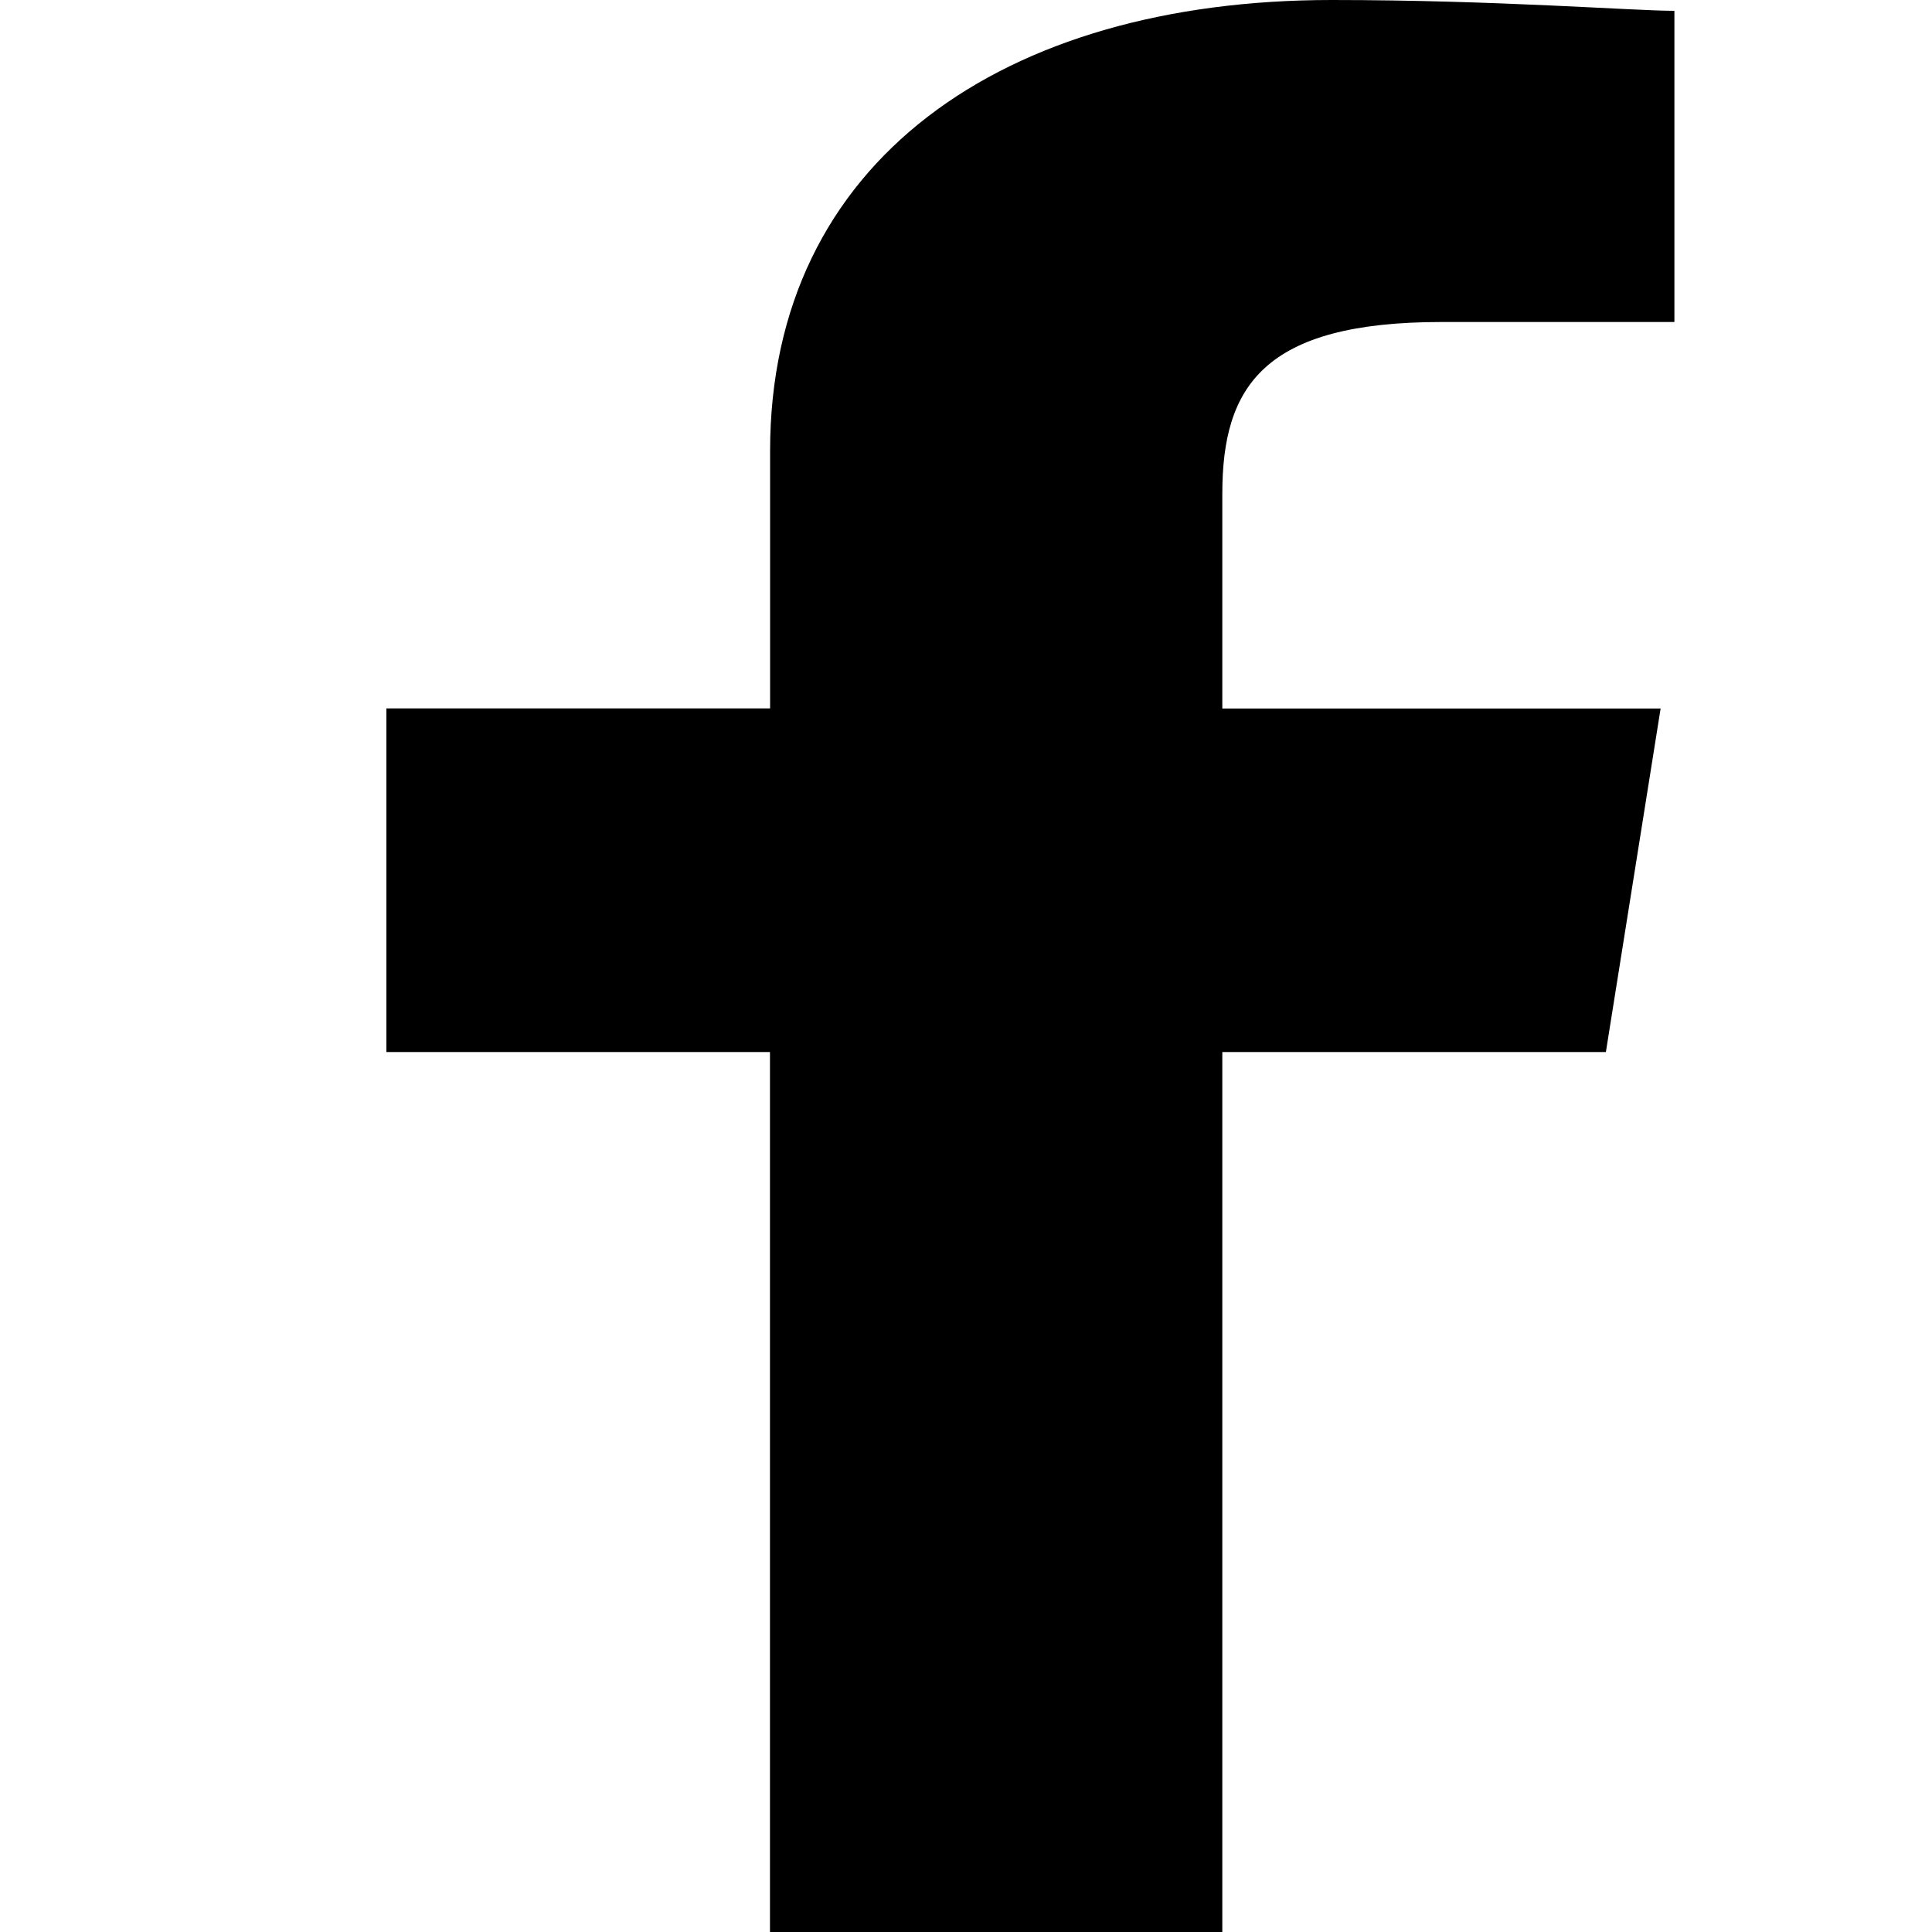
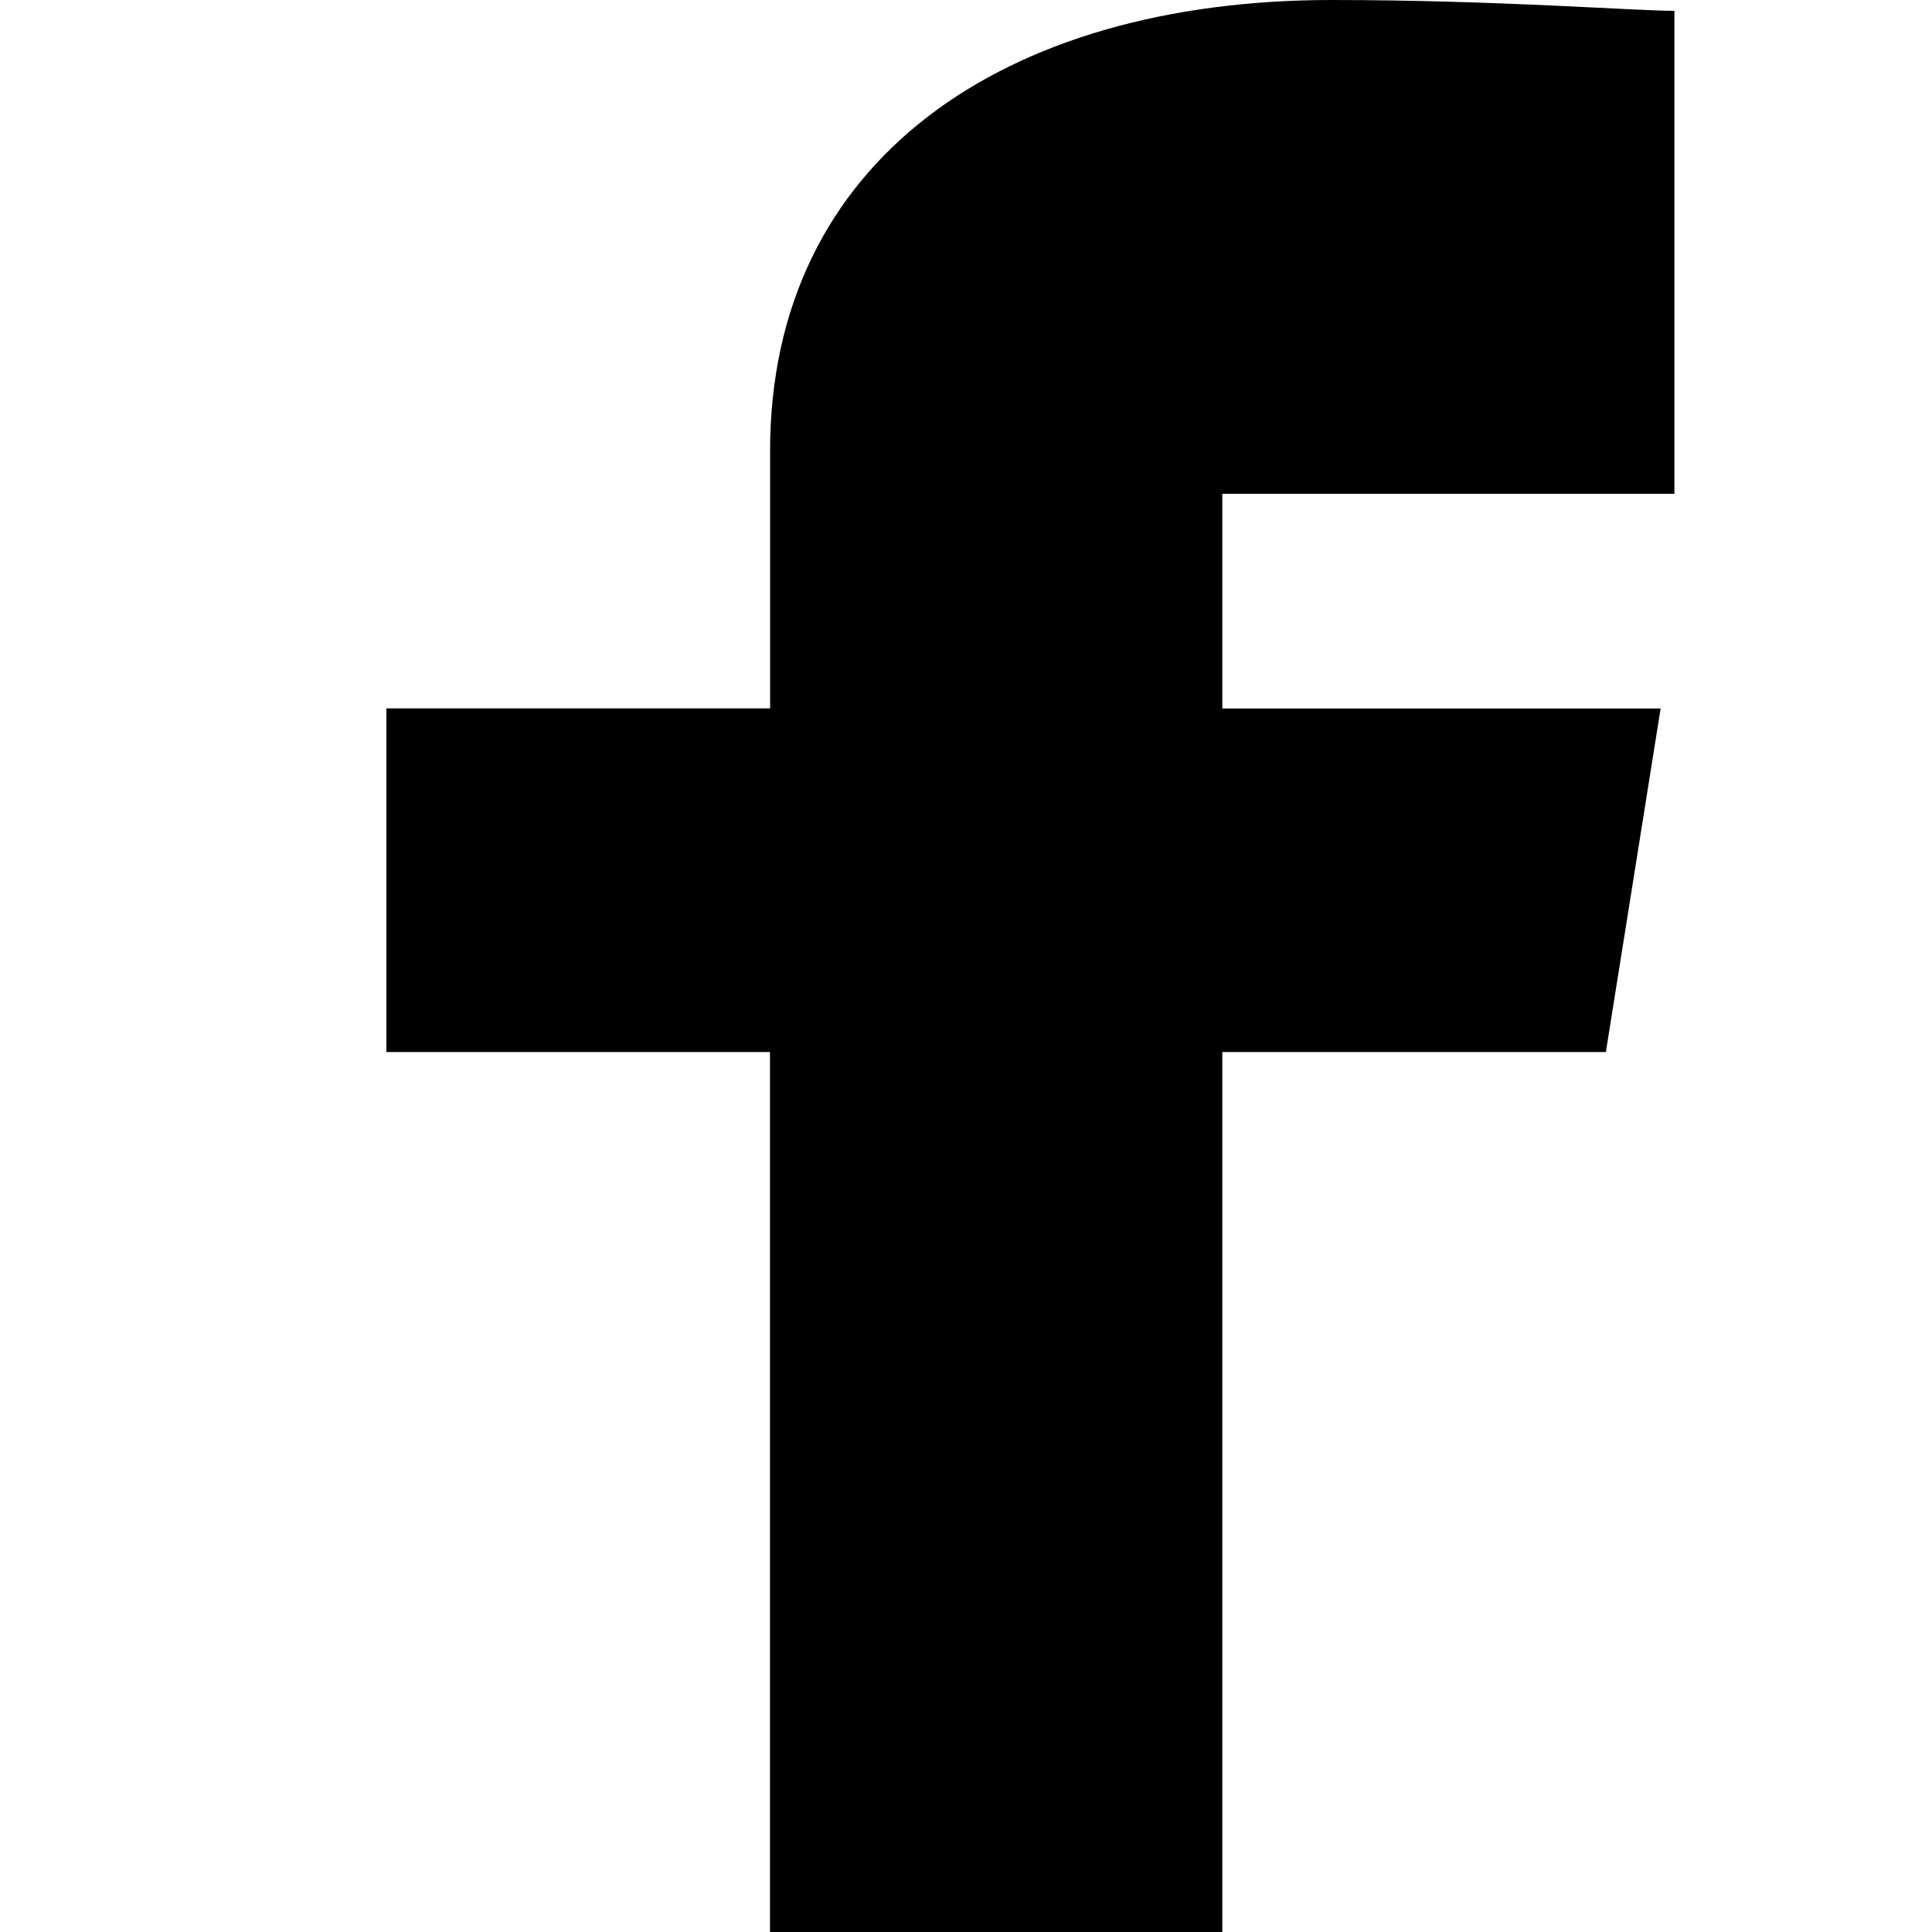
<svg xmlns="http://www.w3.org/2000/svg" viewBox="0 0 15 15" x="0" y="0">
-   <path fill="currentColor" fill-rule="evenodd" d="M9.49 15V8.168h2.978l.425-2.667H9.49V3.834c0-.833.319-1.334 1.702-1.334H13V.084C12.68.084 11.617 0 10.34 0 7.788 0 5.979 1.25 5.979 3.5v2H3v2.668h2.978V15H9.49z" />
+   <path fill="currentColor" fill-rule="evenodd" d="M9.49 15V8.168h2.978l.425-2.667H9.49V3.834H13V.084C12.68.084 11.617 0 10.34 0 7.788 0 5.979 1.25 5.979 3.5v2H3v2.668h2.978V15H9.49z" />
</svg>